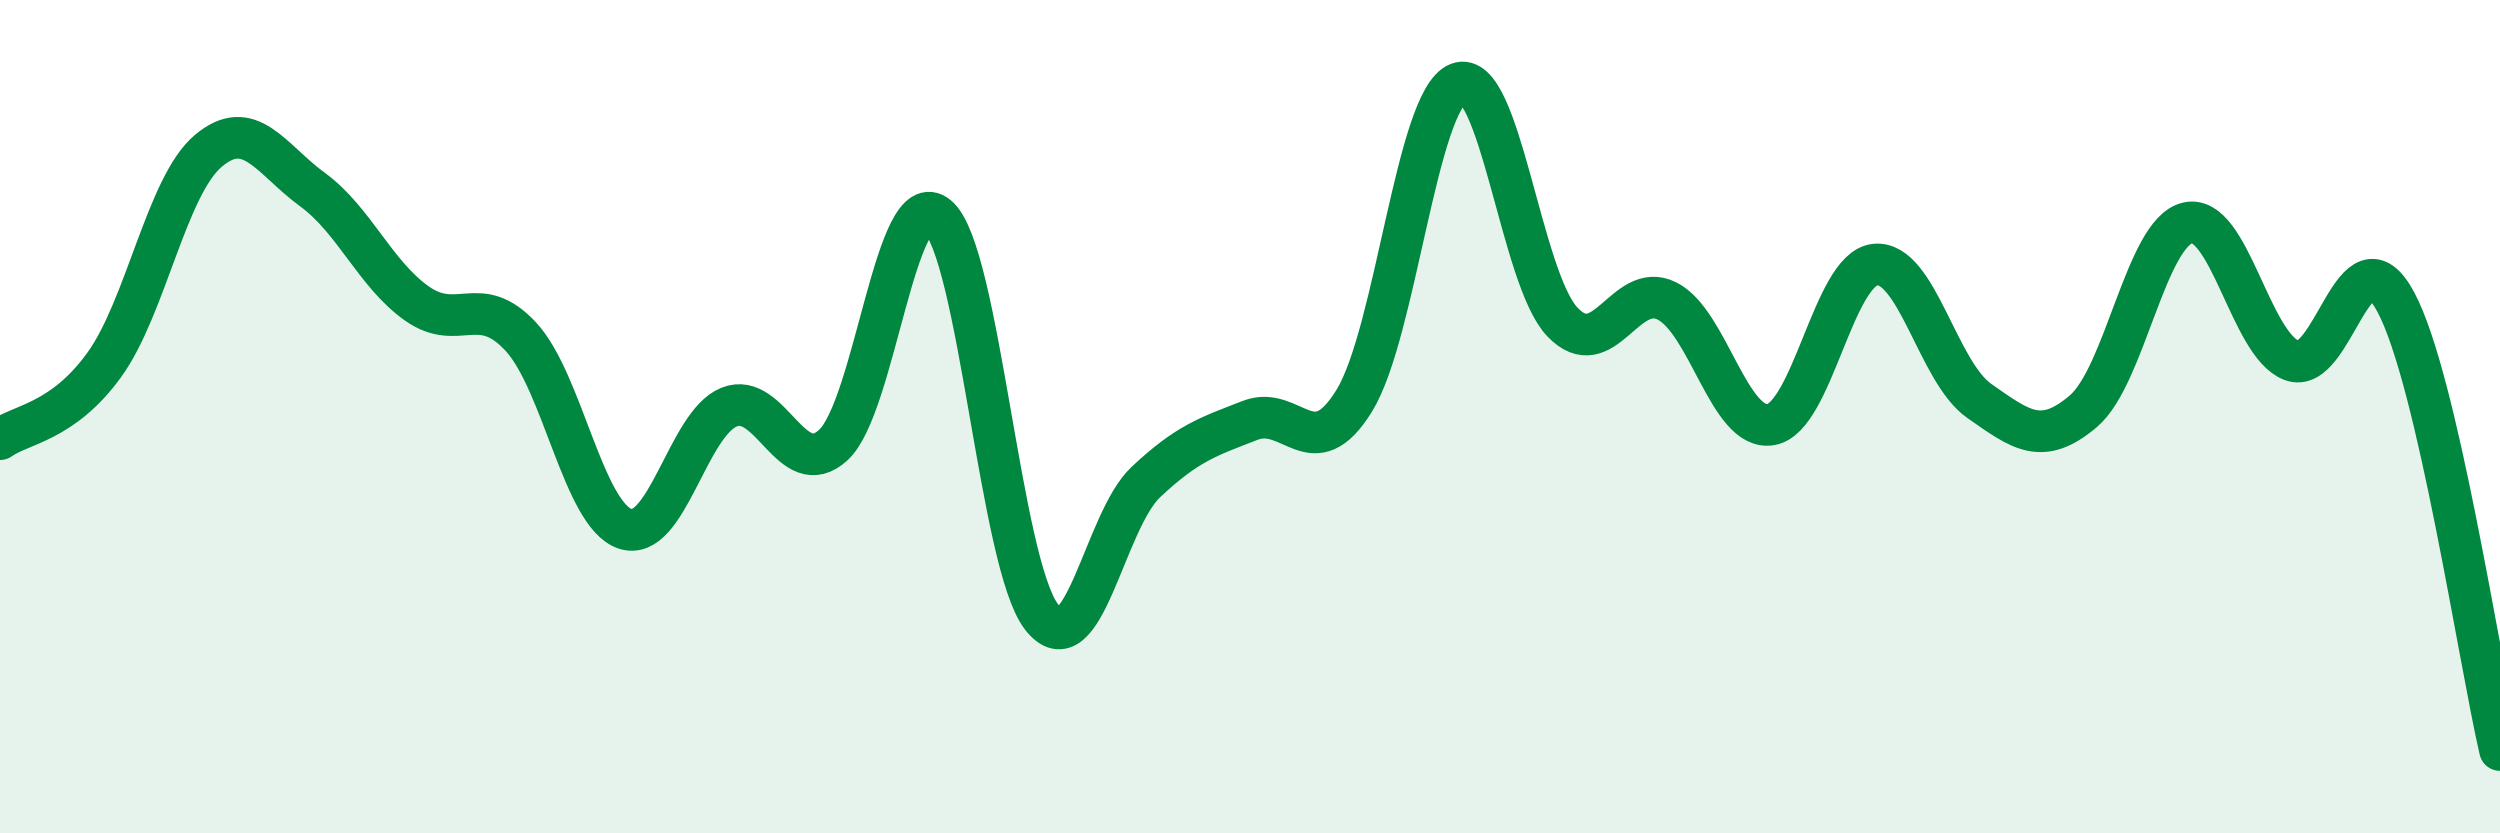
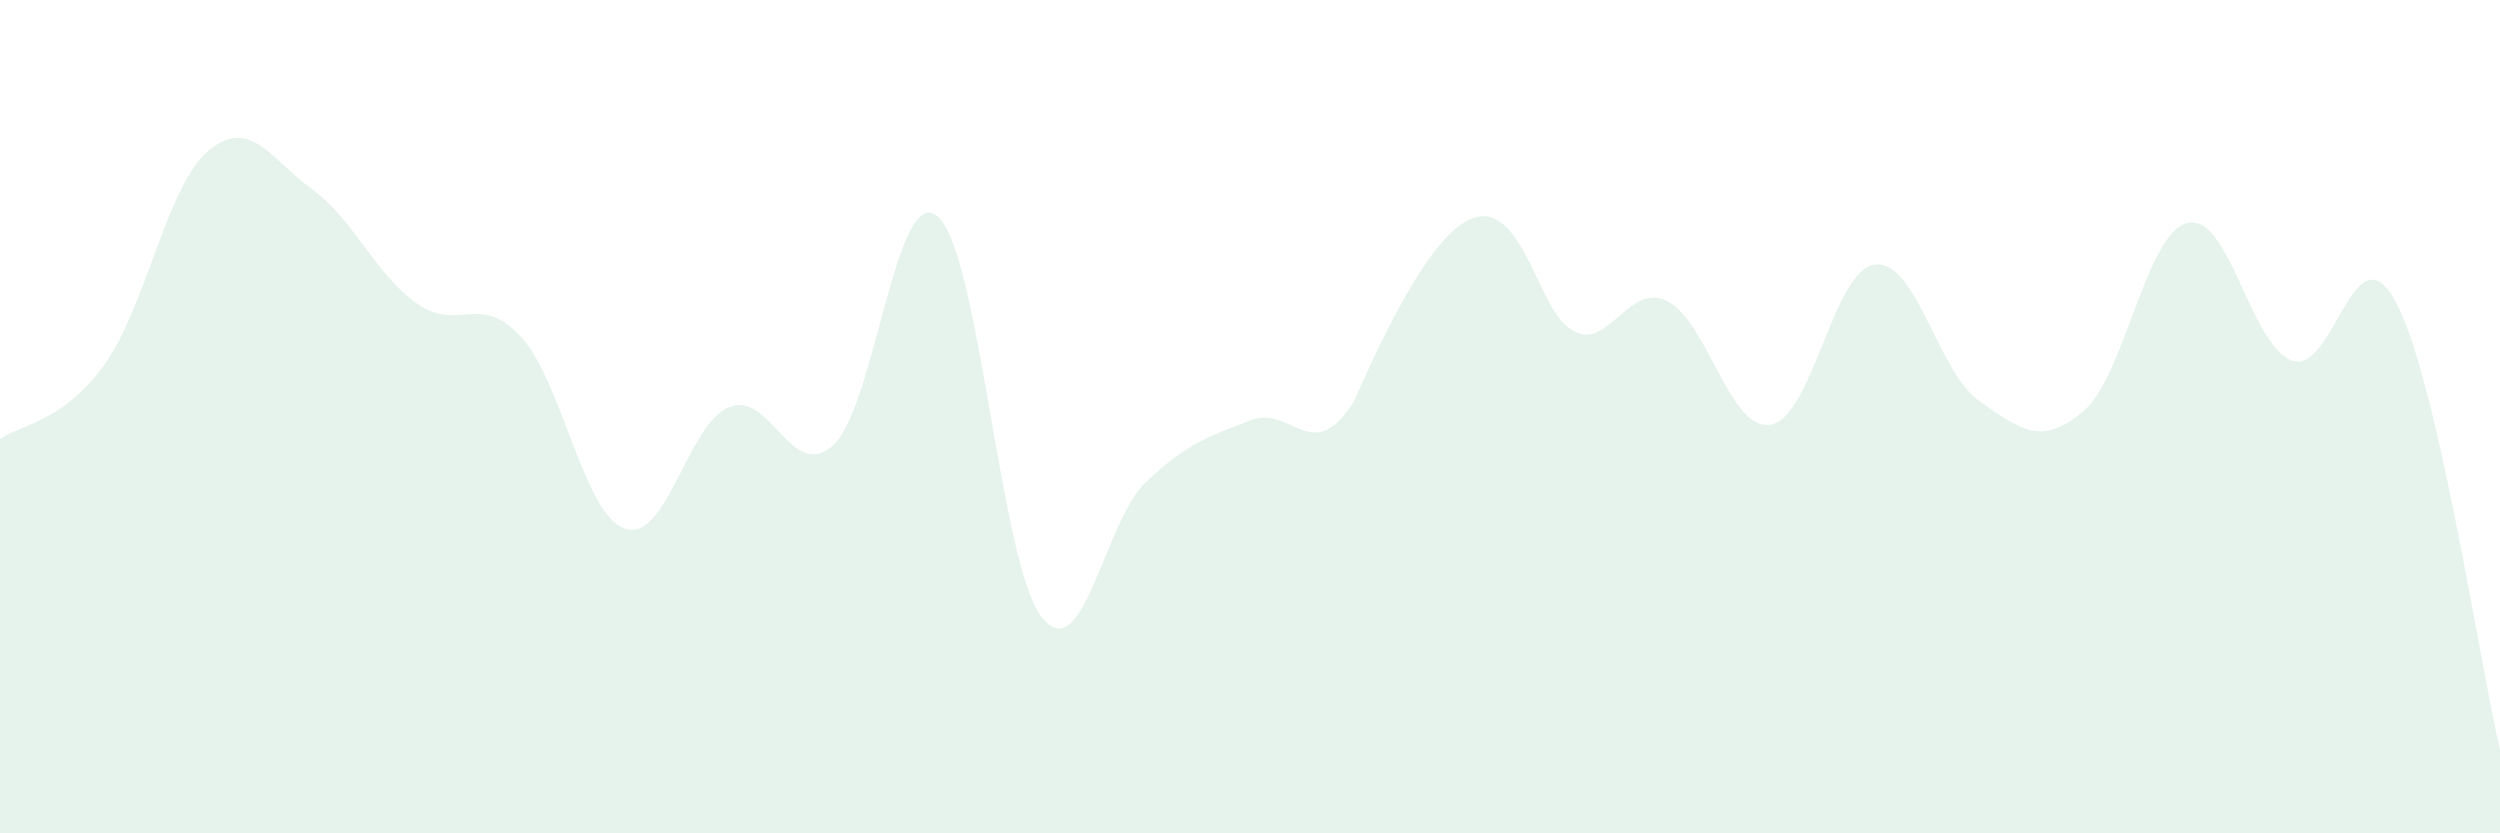
<svg xmlns="http://www.w3.org/2000/svg" width="60" height="20" viewBox="0 0 60 20">
-   <path d="M 0,10.54 C 0.5,10.18 1.5,10.14 2.5,8.76 C 3.5,7.38 4,4.46 5,3.62 C 6,2.78 6.5,3.82 7.5,4.55 C 8.5,5.28 9,6.57 10,7.28 C 11,7.99 11.5,7 12.5,8.08 C 13.5,9.16 14,12.35 15,12.69 C 16,13.03 16.5,10.17 17.5,9.77 C 18.5,9.37 19,11.6 20,10.68 C 21,9.76 21.5,4.36 22.5,5.19 C 23.5,6.02 24,13.53 25,14.81 C 26,16.09 26.5,12.51 27.5,11.57 C 28.5,10.63 29,10.48 30,10.09 C 31,9.7 31.5,11.24 32.5,9.62 C 33.5,8 34,2.38 35,2 C 36,1.62 36.5,6.69 37.5,7.73 C 38.5,8.77 39,6.73 40,7.22 C 41,7.71 41.5,10.36 42.5,10.19 C 43.5,10.02 44,6.46 45,6.35 C 46,6.24 46.5,8.92 47.5,9.62 C 48.5,10.32 49,10.72 50,9.87 C 51,9.02 51.5,5.59 52.5,5.35 C 53.5,5.11 54,8.27 55,8.65 C 56,9.03 56.5,5.38 57.5,7.25 C 58.5,9.12 59.5,15.85 60,18L60 20L0 20Z" fill="#008740" opacity="0.1" stroke-linecap="round" stroke-linejoin="round" />
-   <path d="M 0,10.54 C 0.5,10.18 1.5,10.14 2.5,8.76 C 3.5,7.38 4,4.46 5,3.62 C 6,2.78 6.5,3.82 7.5,4.55 C 8.5,5.28 9,6.57 10,7.28 C 11,7.99 11.5,7 12.5,8.08 C 13.5,9.16 14,12.35 15,12.69 C 16,13.03 16.5,10.17 17.5,9.77 C 18.5,9.37 19,11.6 20,10.68 C 21,9.76 21.5,4.36 22.5,5.19 C 23.5,6.02 24,13.53 25,14.81 C 26,16.09 26.5,12.51 27.5,11.57 C 28.5,10.63 29,10.48 30,10.09 C 31,9.7 31.5,11.24 32.5,9.62 C 33.5,8 34,2.38 35,2 C 36,1.62 36.5,6.69 37.5,7.73 C 38.5,8.77 39,6.73 40,7.22 C 41,7.71 41.5,10.36 42.5,10.19 C 43.5,10.02 44,6.46 45,6.35 C 46,6.24 46.5,8.92 47.5,9.62 C 48.5,10.32 49,10.72 50,9.87 C 51,9.02 51.5,5.59 52.5,5.35 C 53.5,5.11 54,8.27 55,8.65 C 56,9.03 56.5,5.38 57.5,7.25 C 58.5,9.12 59.5,15.85 60,18" stroke="#008740" stroke-width="1" fill="none" stroke-linecap="round" stroke-linejoin="round" />
+   <path d="M 0,10.54 C 0.5,10.18 1.5,10.14 2.5,8.76 C 3.5,7.38 4,4.46 5,3.62 C 6,2.78 6.5,3.82 7.5,4.55 C 8.5,5.28 9,6.57 10,7.28 C 11,7.99 11.5,7 12.5,8.08 C 13.5,9.16 14,12.35 15,12.69 C 16,13.03 16.5,10.17 17.5,9.77 C 18.5,9.37 19,11.6 20,10.68 C 21,9.76 21.5,4.36 22.5,5.19 C 23.5,6.02 24,13.53 25,14.81 C 26,16.09 26.5,12.51 27.5,11.57 C 28.5,10.63 29,10.48 30,10.09 C 31,9.7 31.5,11.24 32.5,9.62 C 36,1.62 36.5,6.69 37.5,7.73 C 38.5,8.77 39,6.73 40,7.22 C 41,7.71 41.5,10.36 42.5,10.19 C 43.5,10.02 44,6.46 45,6.35 C 46,6.24 46.5,8.92 47.5,9.62 C 48.5,10.32 49,10.72 50,9.87 C 51,9.02 51.5,5.59 52.5,5.35 C 53.5,5.11 54,8.27 55,8.65 C 56,9.03 56.5,5.38 57.5,7.25 C 58.5,9.12 59.5,15.85 60,18L60 20L0 20Z" fill="#008740" opacity="0.1" stroke-linecap="round" stroke-linejoin="round" />
</svg>